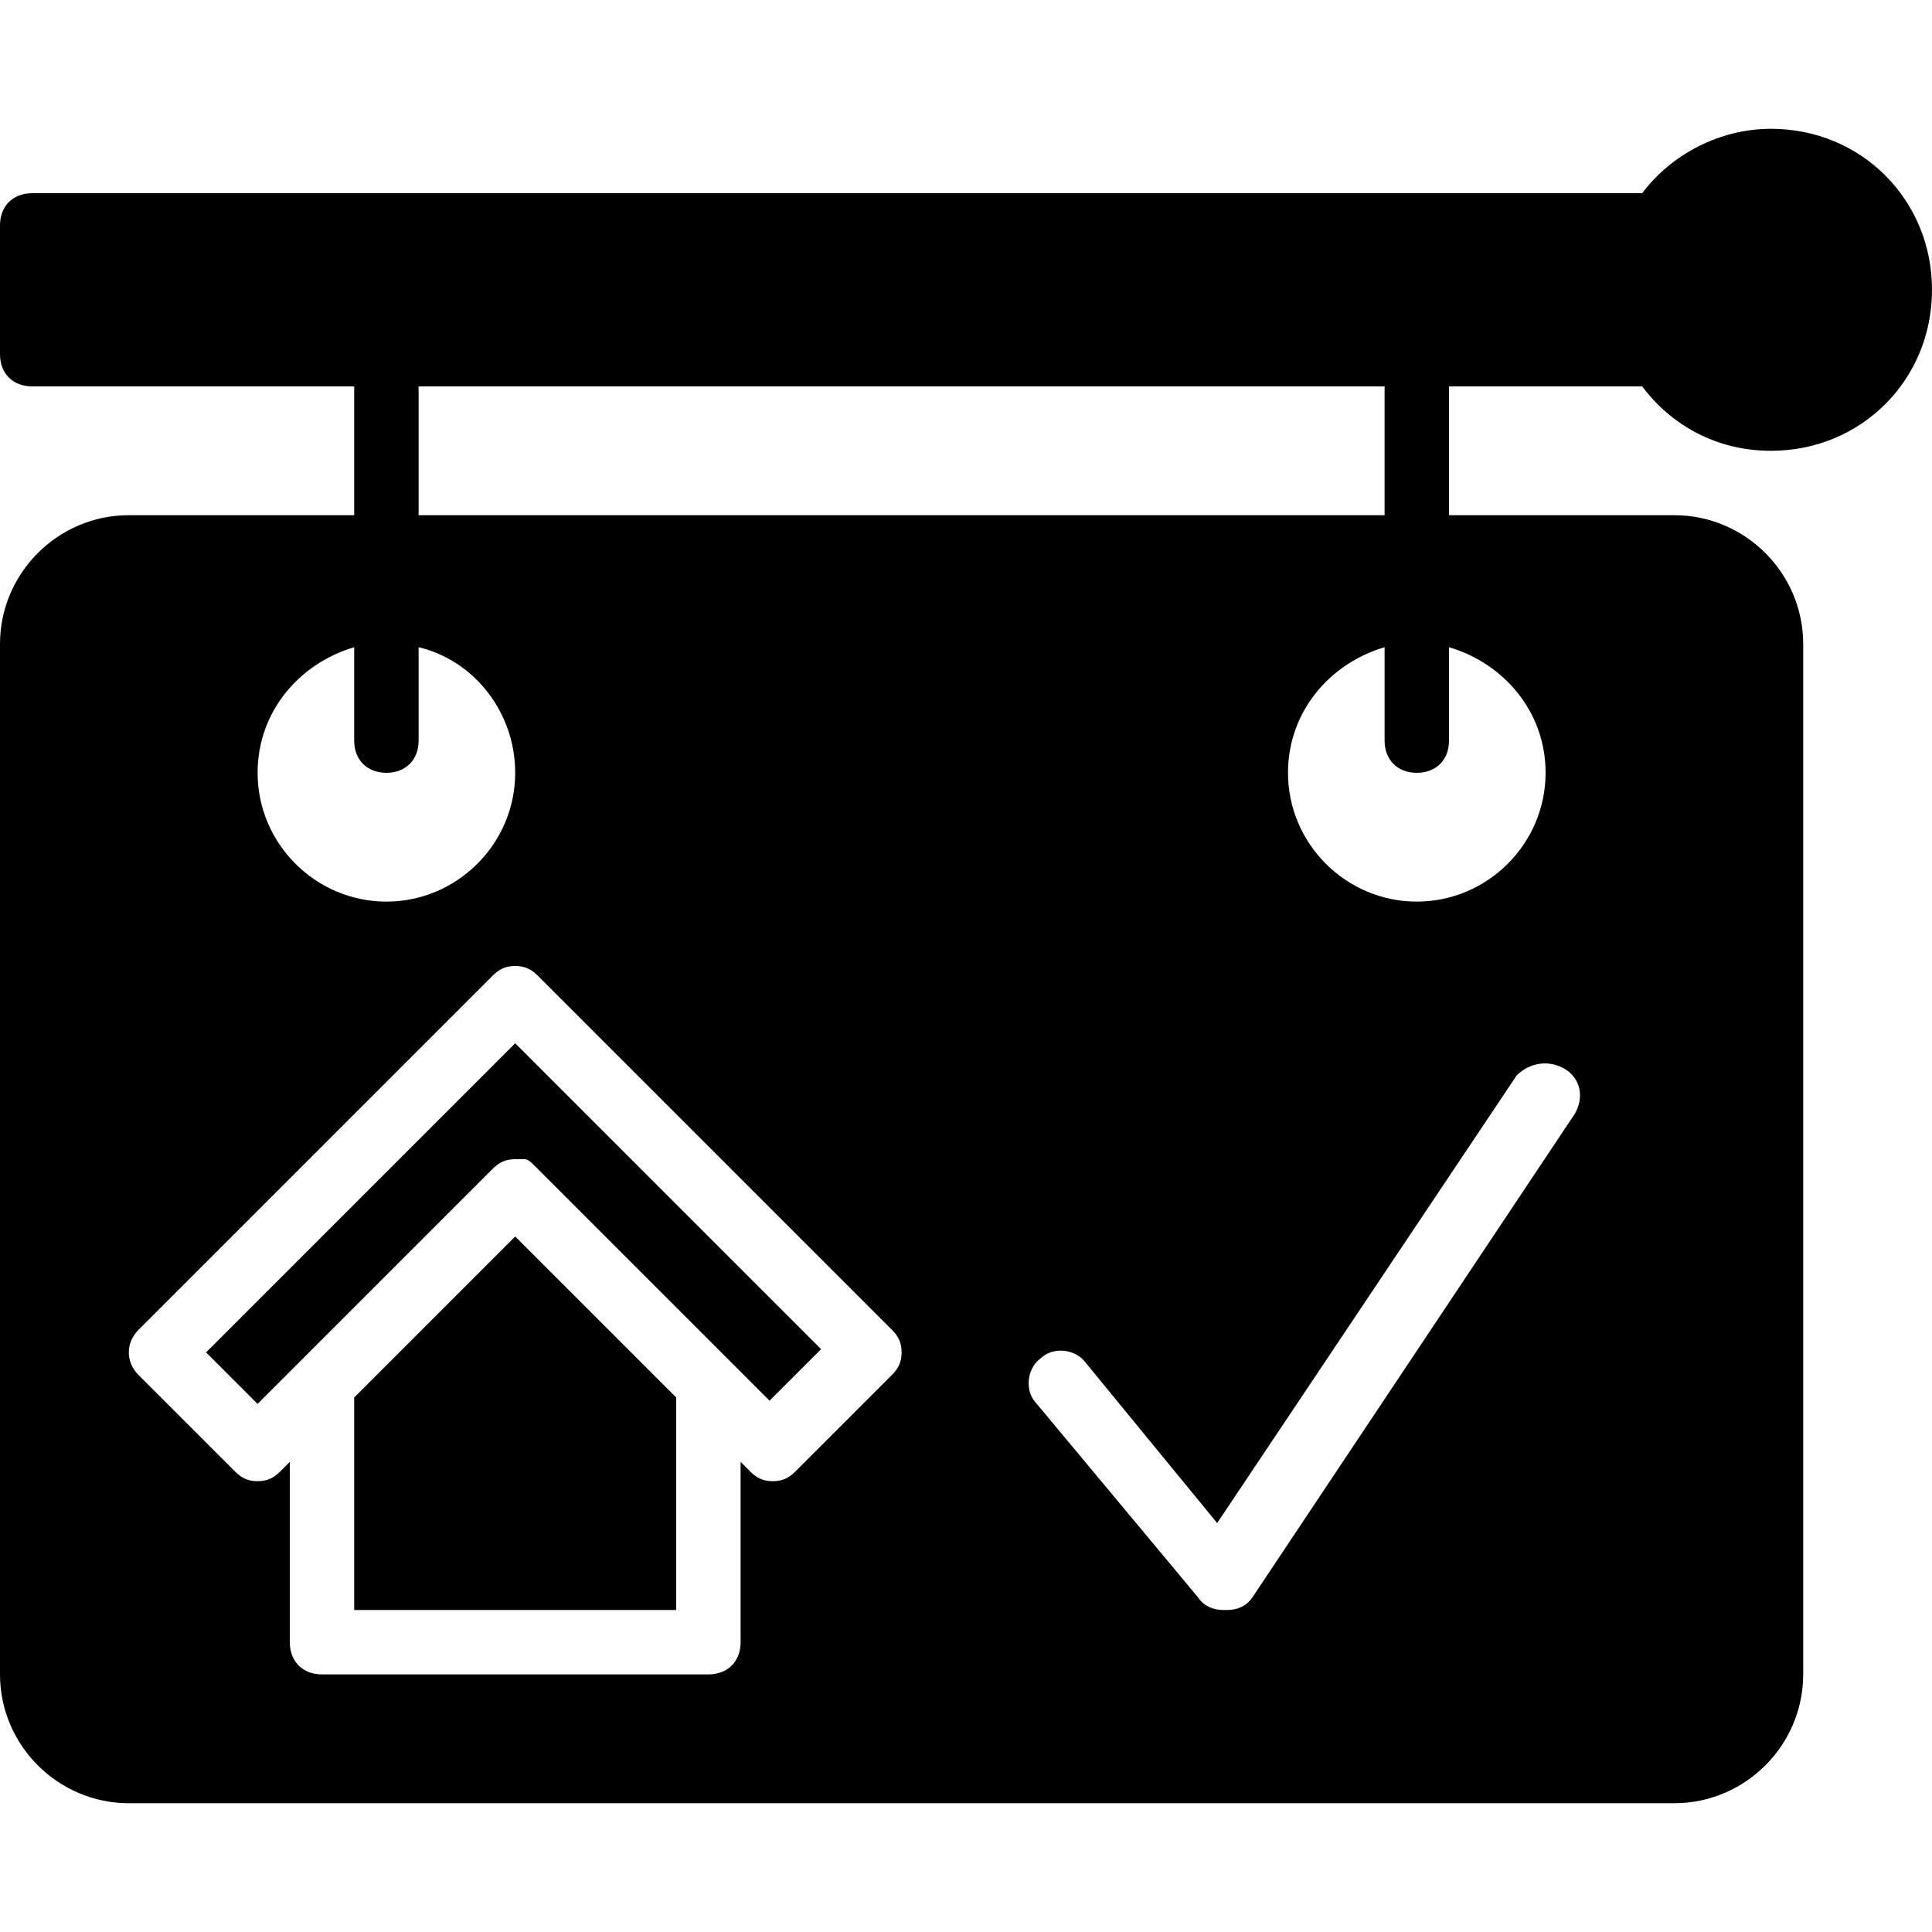
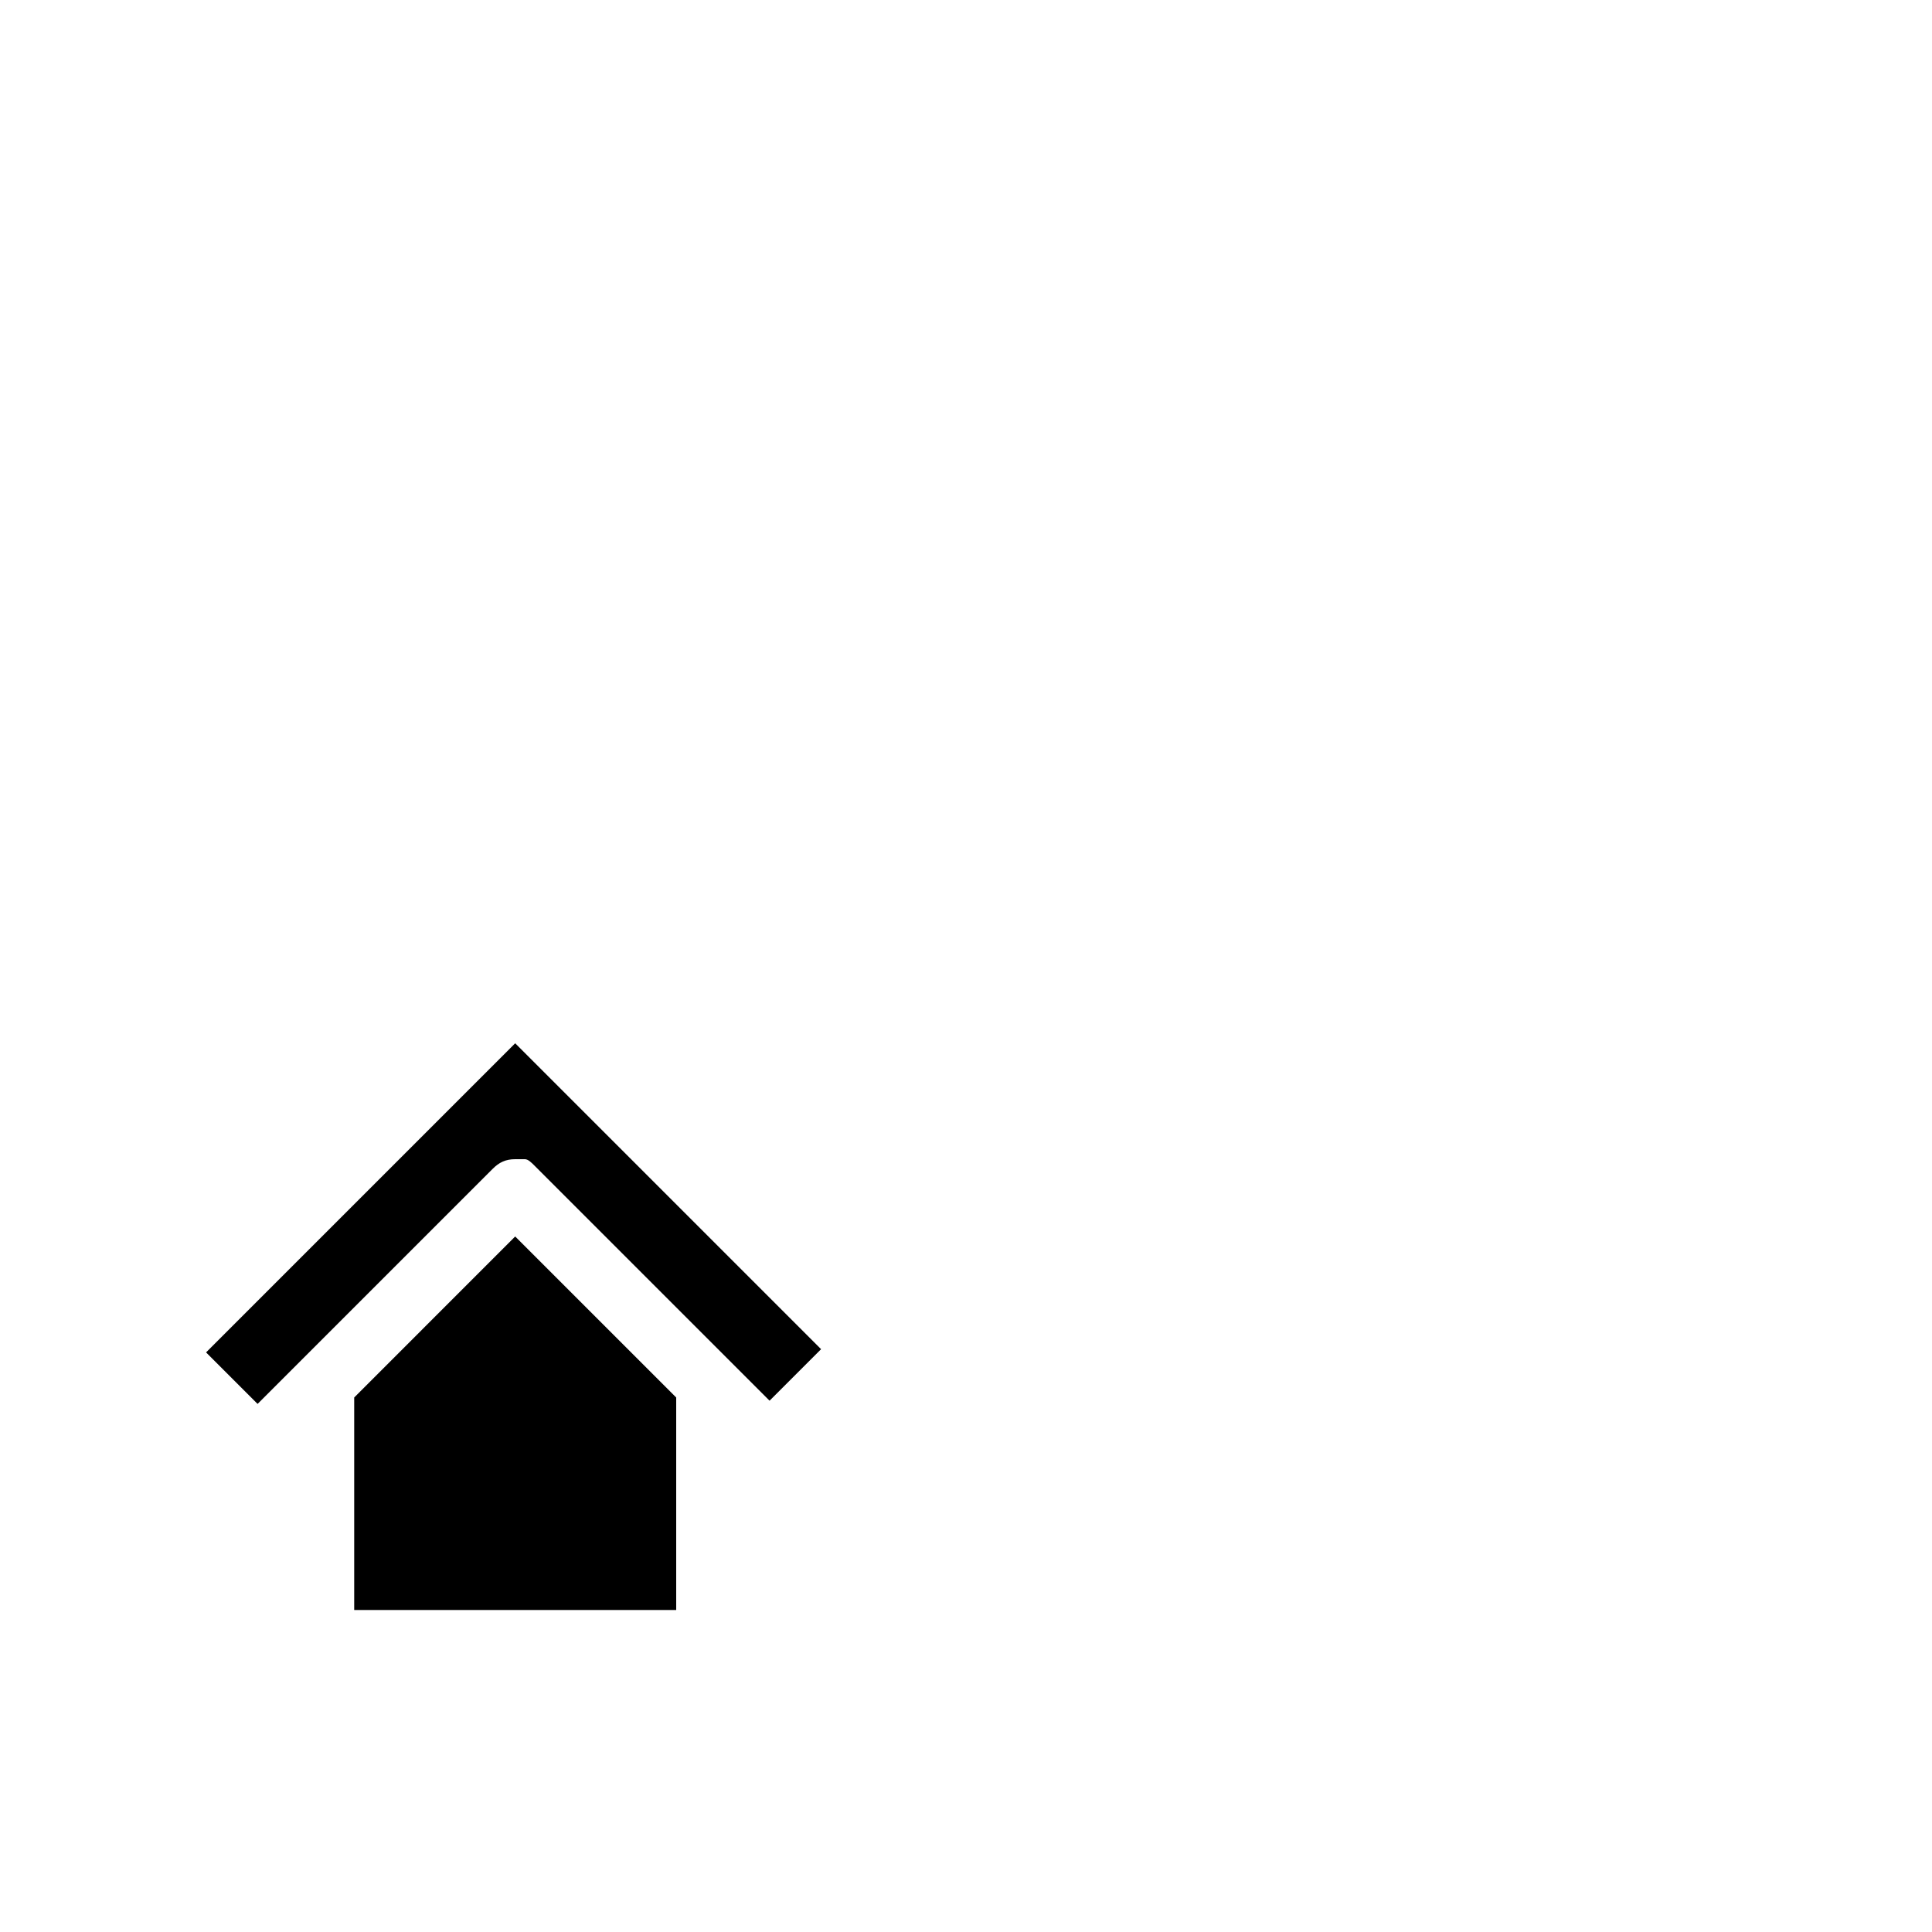
<svg xmlns="http://www.w3.org/2000/svg" version="1.1" id="Layer_1" x="0px" y="0px" viewBox="0 0 512 512" style="enable-background:new 0 0 512 512;" xml:space="preserve">
  <g>
    <g>
      <polygon points="136.533,327.68 93.867,370.347 93.867,426.667 179.2,426.667 179.2,370.347   " />
    </g>
  </g>
  <g>
    <g>
      <path d="M136.533,276.48l-81.92,81.92l13.653,13.653l62.293-62.293c1.707-1.707,3.413-2.56,5.973-2.56c0.853,0,1.707,0,1.707,0    h0.853c0.853,0,1.707,0.853,2.56,1.707l62.293,62.293l13.653-13.653L136.533,276.48z" />
    </g>
  </g>
  <g>
    <g>
-       <path d="M435.2,102.4c7.68,10.24,19.627,17.067,34.133,17.067c23.893,0,42.667-18.773,42.667-42.667s-18.773-42.667-42.667-42.667    c-13.653,0-26.453,6.827-34.133,17.067H8.533C3.413,51.2,0,54.613,0,59.733v34.133c0,5.12,3.413,8.533,8.533,8.533h85.333v34.133    H34.133C15.36,136.533,0,151.893,0,170.667v273.067c0,18.773,15.36,34.133,34.133,34.133h409.6    c18.773,0,34.133-15.36,34.133-34.133V170.667c0-18.773-15.36-34.133-34.133-34.133H384V102.4H435.2z M110.933,102.4h256v34.133    h-256V102.4z M93.867,171.52v24.747c0,5.12,3.413,8.533,8.533,8.533s8.533-3.413,8.533-8.533V171.52    c14.507,3.413,25.6,17.067,25.6,33.28c0,18.773-15.36,34.133-34.133,34.133c-18.773,0-34.133-15.36-34.133-34.133    C68.267,188.587,79.36,175.787,93.867,171.52z M236.373,364.373l-25.6,25.6c-1.707,1.707-3.413,2.56-5.973,2.56    s-4.267-0.853-5.973-2.56l-2.56-2.56V435.2c0,5.12-3.413,8.533-8.533,8.533h-102.4c-5.12,0-8.533-3.413-8.533-8.533v-47.787    l-2.56,2.56c-1.707,1.707-3.413,2.56-5.973,2.56s-4.267-0.853-5.973-2.56l-25.6-25.6c-3.413-3.413-3.413-8.533,0-11.947    l93.867-93.867c1.707-1.707,3.413-2.56,5.973-2.56s4.267,0.853,5.973,2.56l93.867,93.867c1.707,1.707,2.56,3.413,2.56,5.973    S238.08,362.667,236.373,364.373z M414.72,283.307c4.267,2.56,5.12,7.68,2.56,11.947l-85.333,128    c-1.707,2.56-4.267,3.413-6.827,3.413c0,0,0,0-0.853,0c-2.56,0-5.12-0.853-6.827-3.413l-42.667-51.2    c-3.413-3.413-2.56-9.387,0.853-11.947c3.413-3.413,9.387-2.56,11.947,0.853l34.987,42.667l79.36-118.613    C405.333,281.6,410.453,280.747,414.72,283.307z M409.6,204.8c0,18.773-15.36,34.133-34.133,34.133    c-18.773,0-34.133-15.36-34.133-34.133c0-16.213,11.093-29.013,25.6-33.28v24.747c0,5.12,3.413,8.533,8.533,8.533    s8.533-3.413,8.533-8.533V171.52C398.507,175.787,409.6,188.587,409.6,204.8z" />
-     </g>
+       </g>
  </g>
  <g>
</g>
  <g>
</g>
  <g>
</g>
  <g>
</g>
  <g>
</g>
  <g>
</g>
  <g>
</g>
  <g>
</g>
  <g>
</g>
  <g>
</g>
  <g>
</g>
  <g>
</g>
  <g>
</g>
  <g>
</g>
  <g>
</g>
</svg>